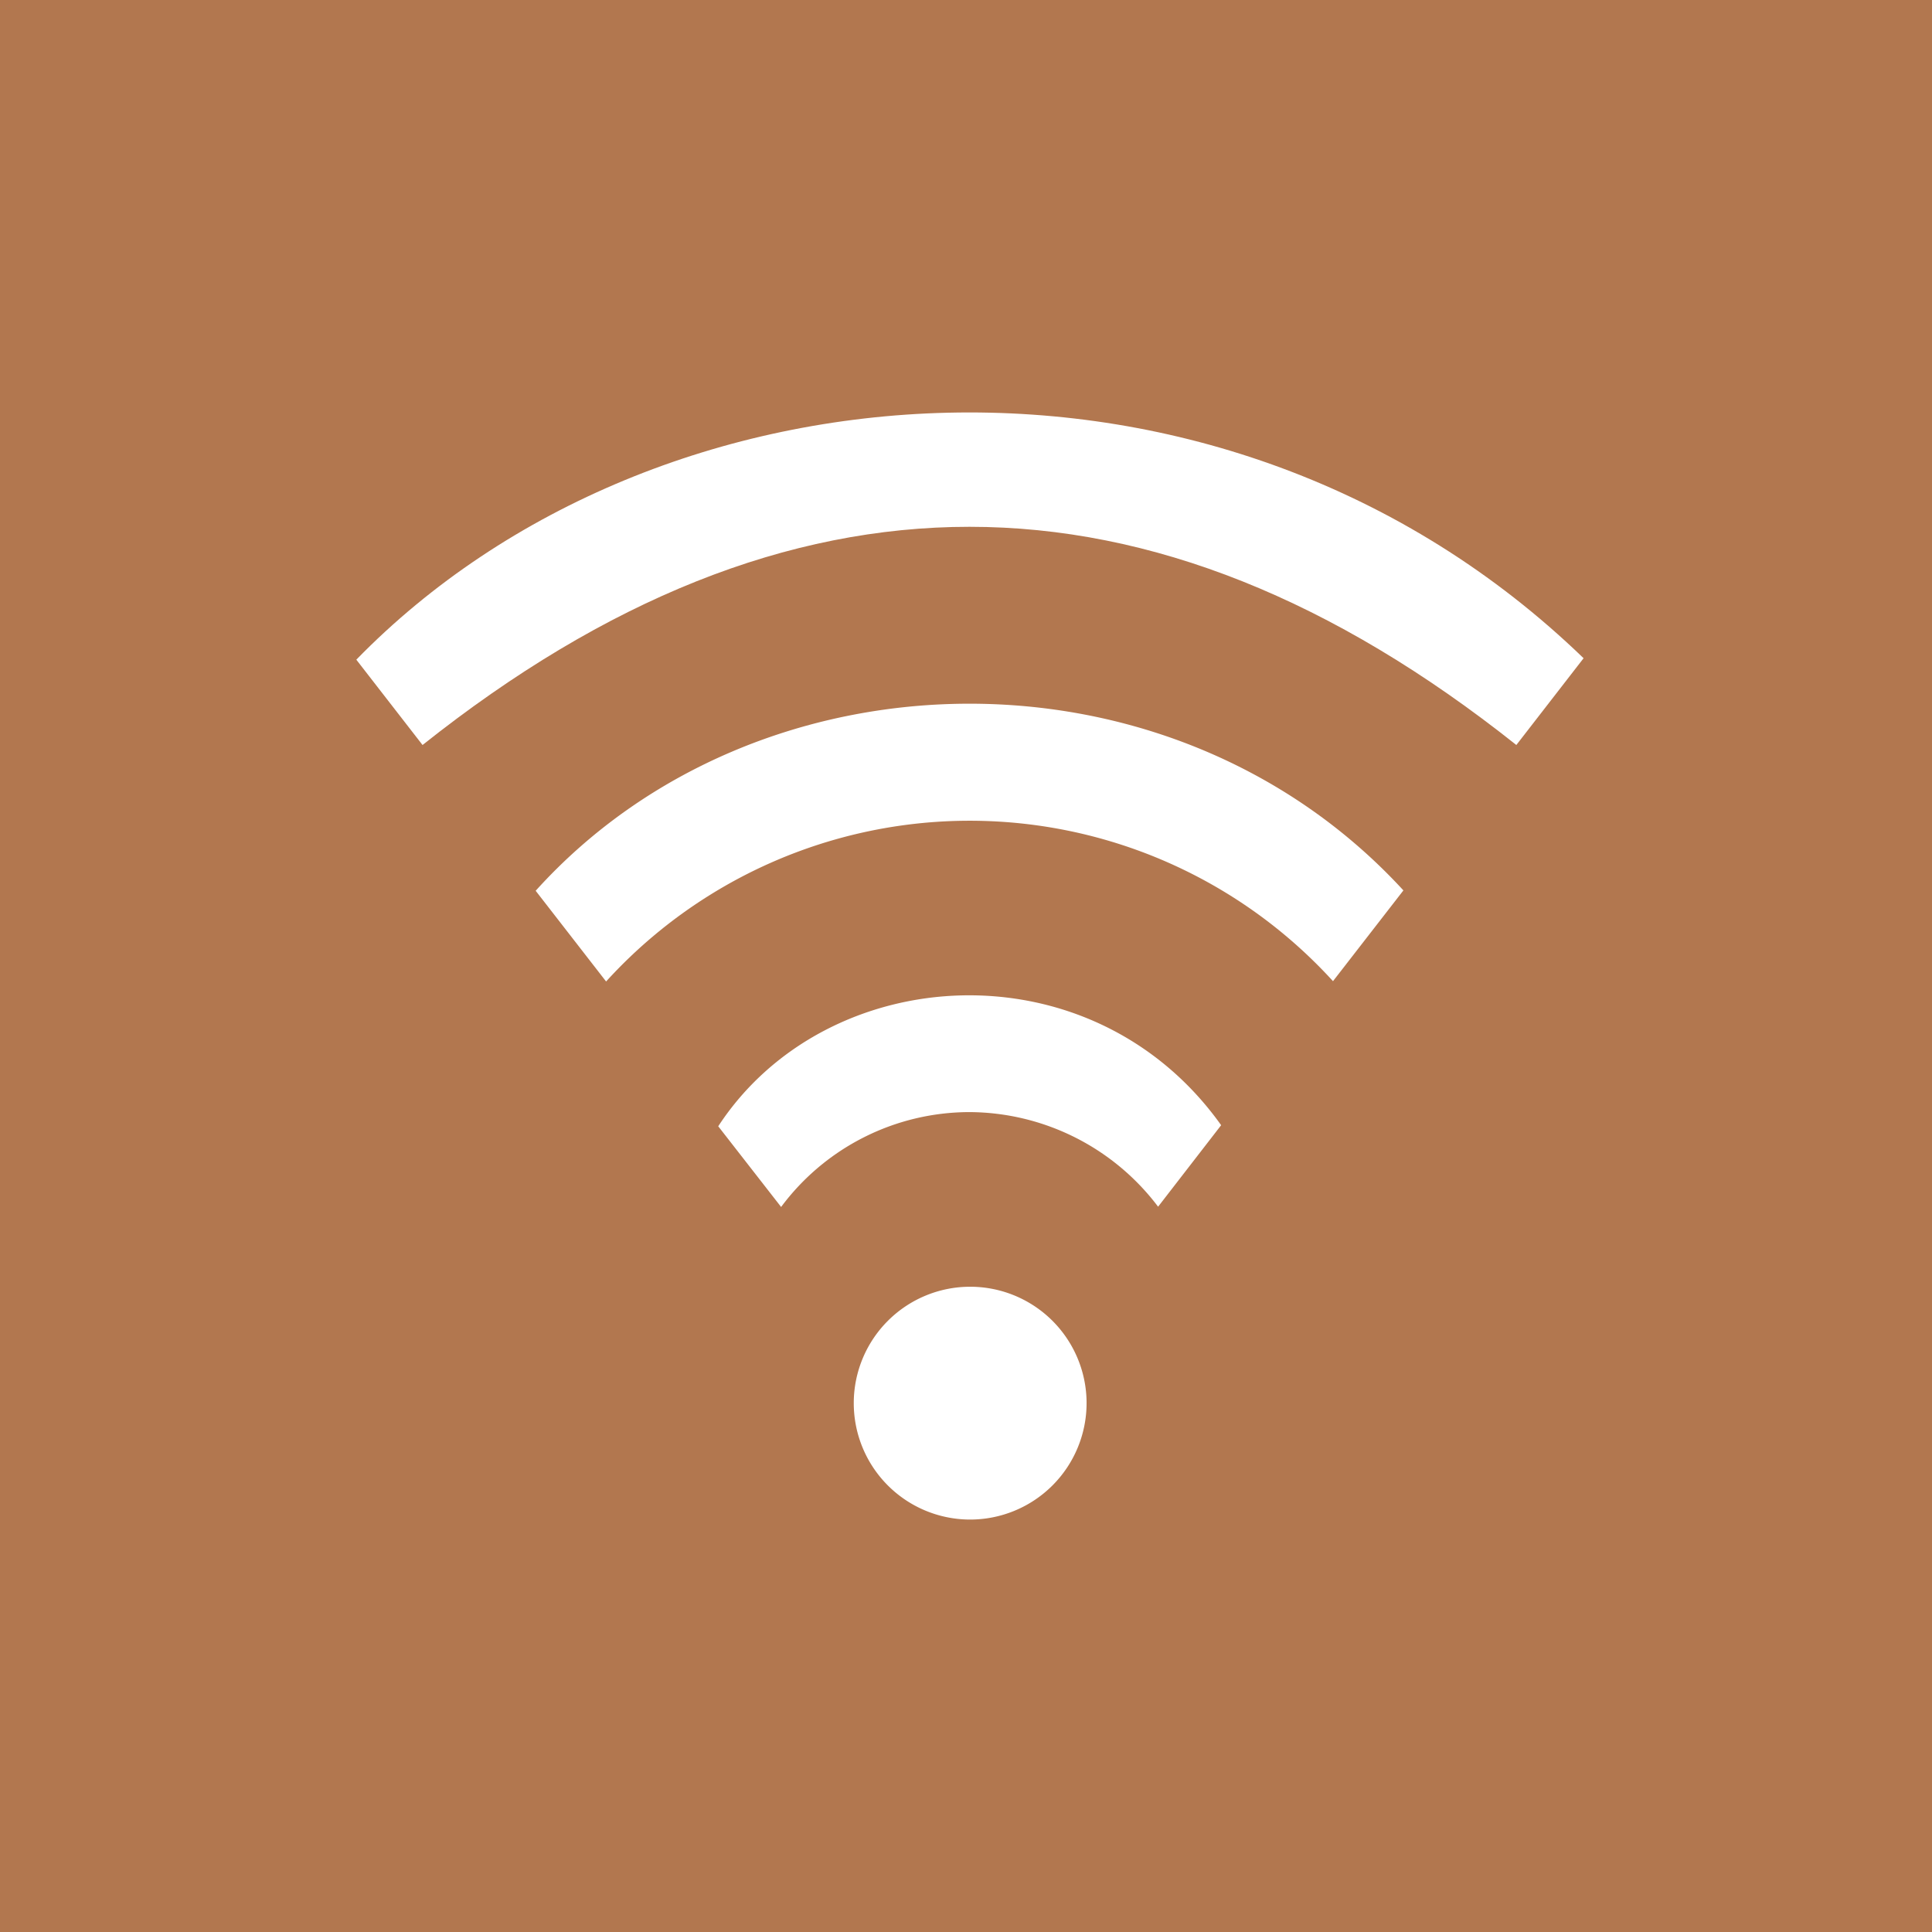
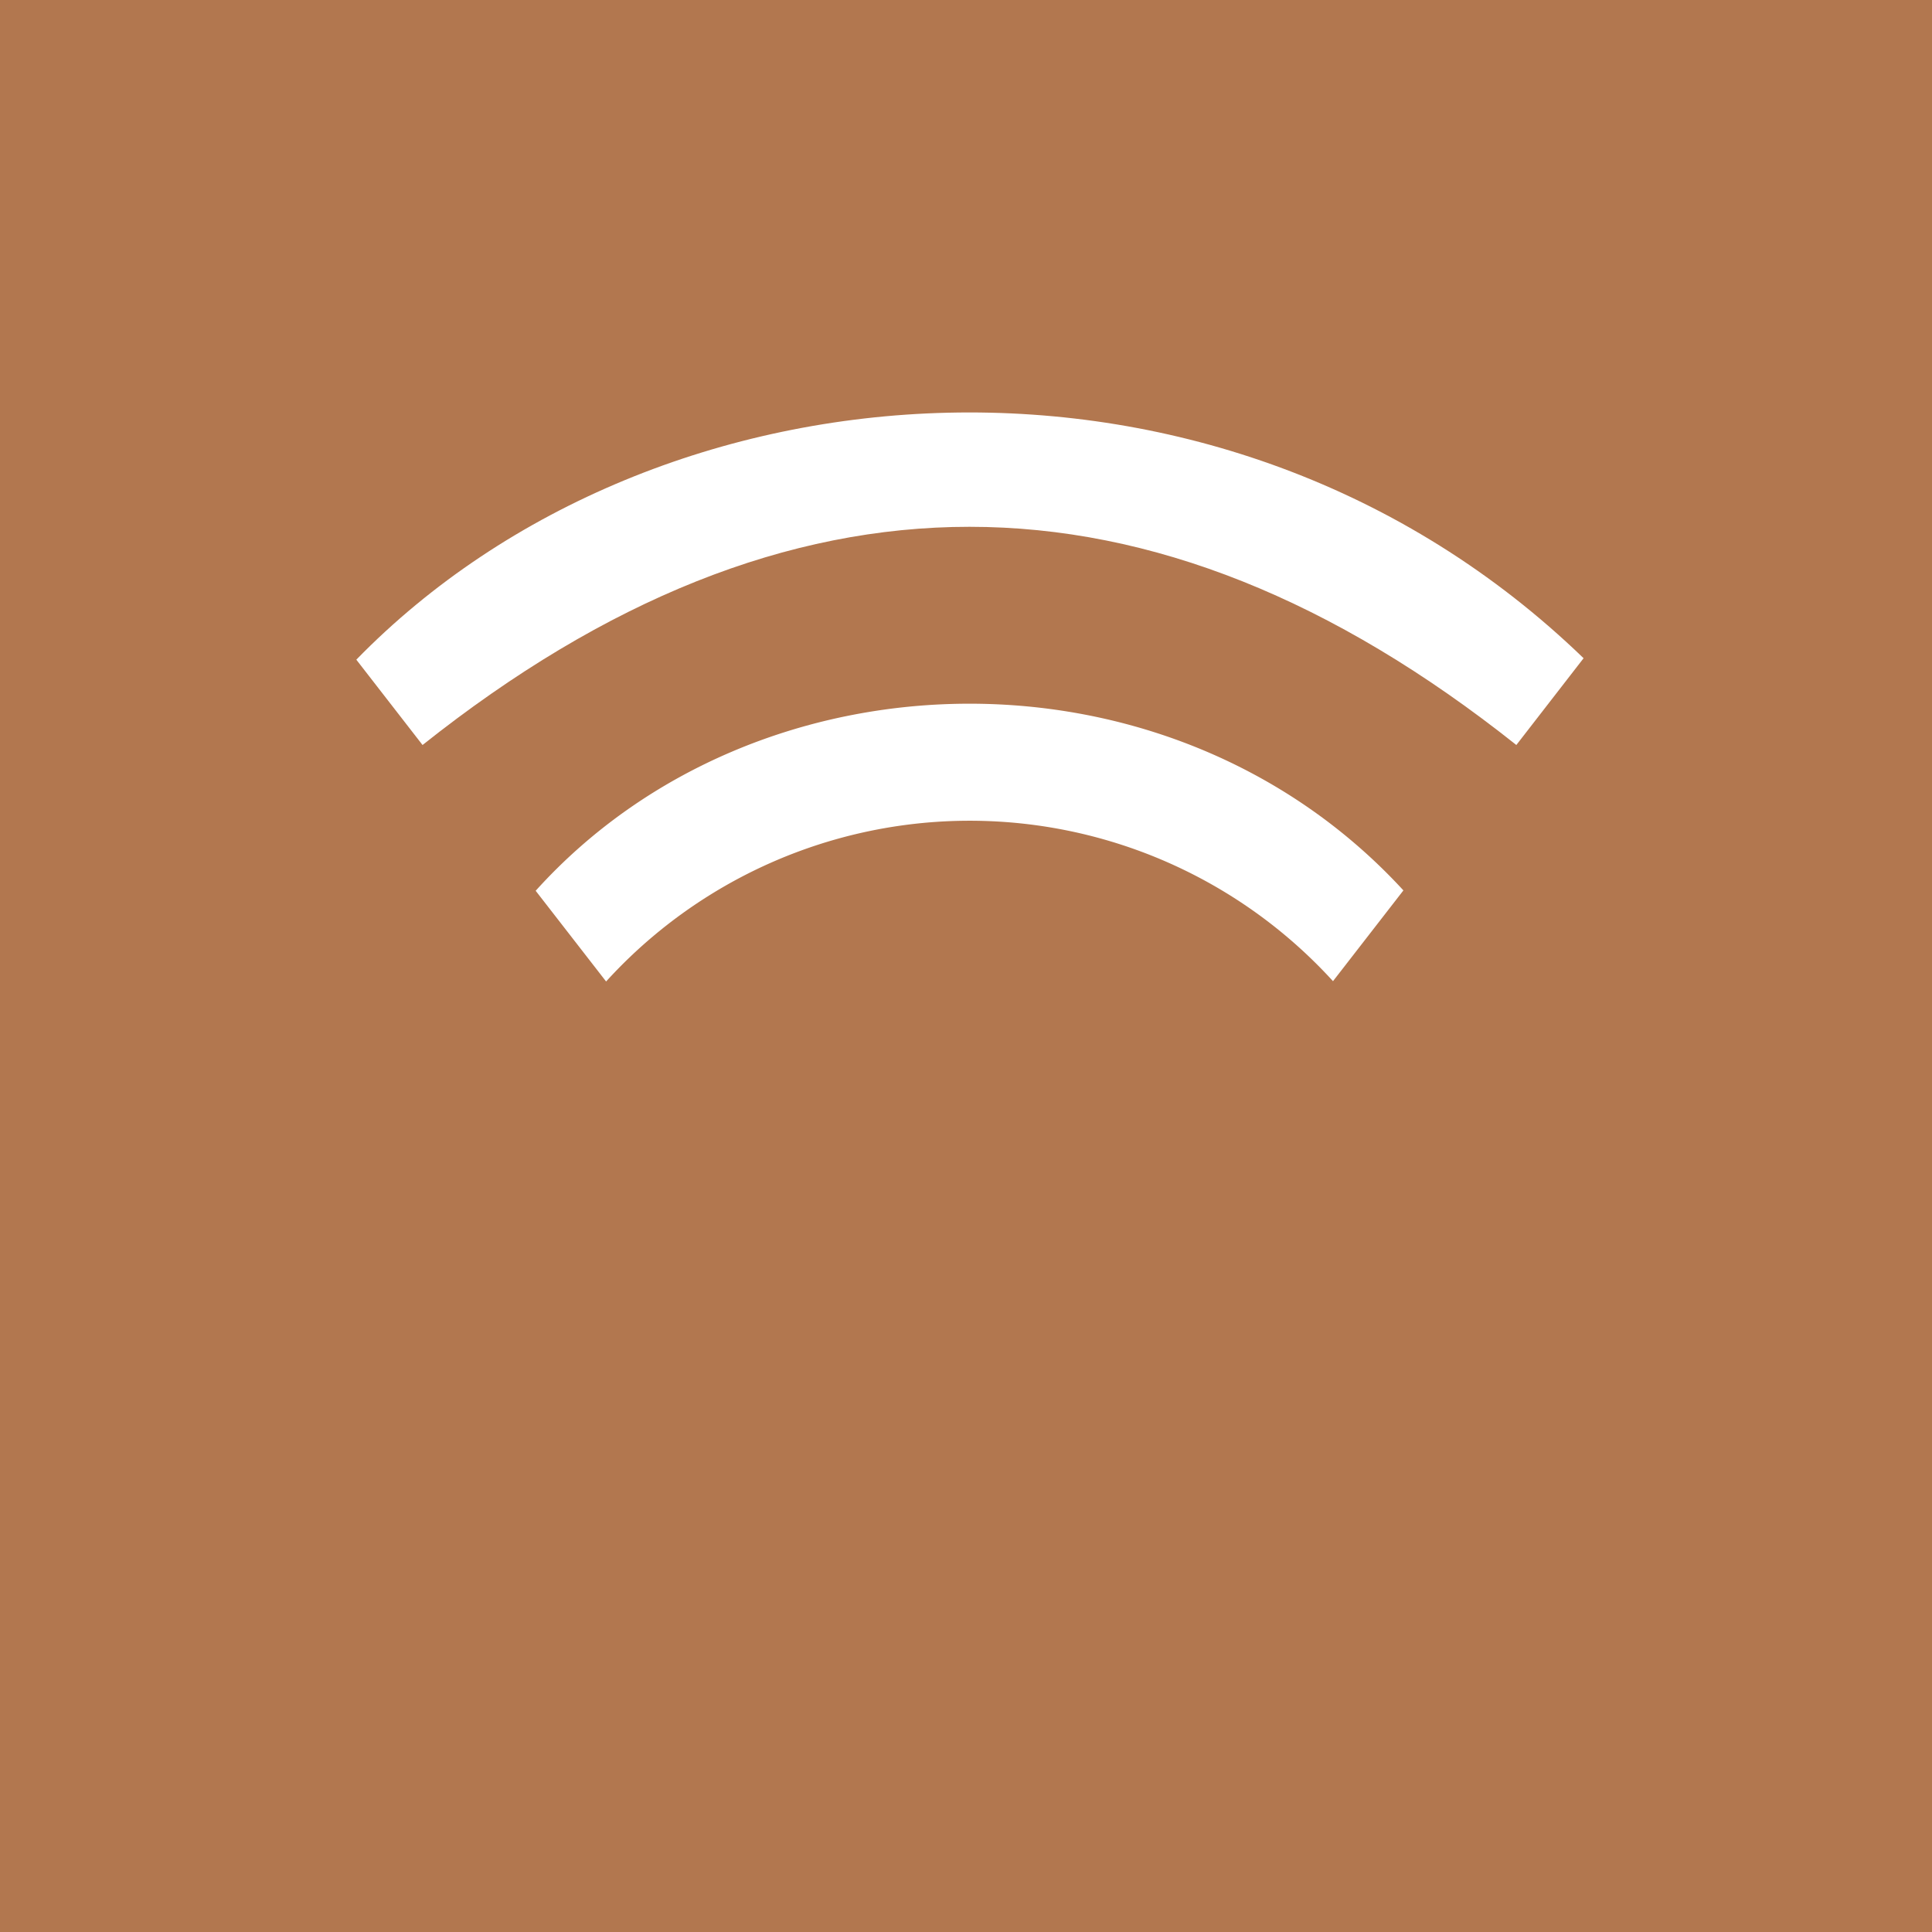
<svg xmlns="http://www.w3.org/2000/svg" width="95" height="95" viewBox="0 0 95 95">
  <defs>
    <clipPath id="a">
      <rect width="95" height="95" transform="translate(0 0.193)" fill="none" />
    </clipPath>
  </defs>
  <g transform="translate(0 -0.193)">
    <rect width="95" height="95" transform="translate(0 0.193)" fill="#b2774f" />
    <g transform="translate(0 0)">
      <g clip-path="url(#a)">
        <path d="M11.156,25.583,7.9,21.387C22.713,6.2,50.554,4.215,68.247,21.316L64.94,25.583C46.952,11.282,29.157,11.273,11.156,25.583Z" transform="translate(9.621 11.243)" fill="#fff" />
        <path d="M54.542,24.867,51.08,29.33a24.171,24.171,0,0,0-35.743.016l-3.463-4.461C22.755,12.827,43.109,12.421,54.542,24.867Z" transform="translate(14.466 19.109)" fill="#fff" />
-         <path d="M19.013,32.558l-3.092-3.968c5.337-8.159,18.367-8.984,24.729-.053l-3.1,4.008a11.683,11.683,0,0,0-9.283-4.652A11.557,11.557,0,0,0,19.013,32.558Z" transform="translate(19.396 26.984)" fill="#fff" />
-         <path d="M24.578,40.058A5.724,5.724,0,1,1,30.372,34.3,5.727,5.727,0,0,1,24.578,40.058Z" transform="translate(23.057 34.854)" fill="#fff" />
      </g>
    </g>
  </g>
</svg>